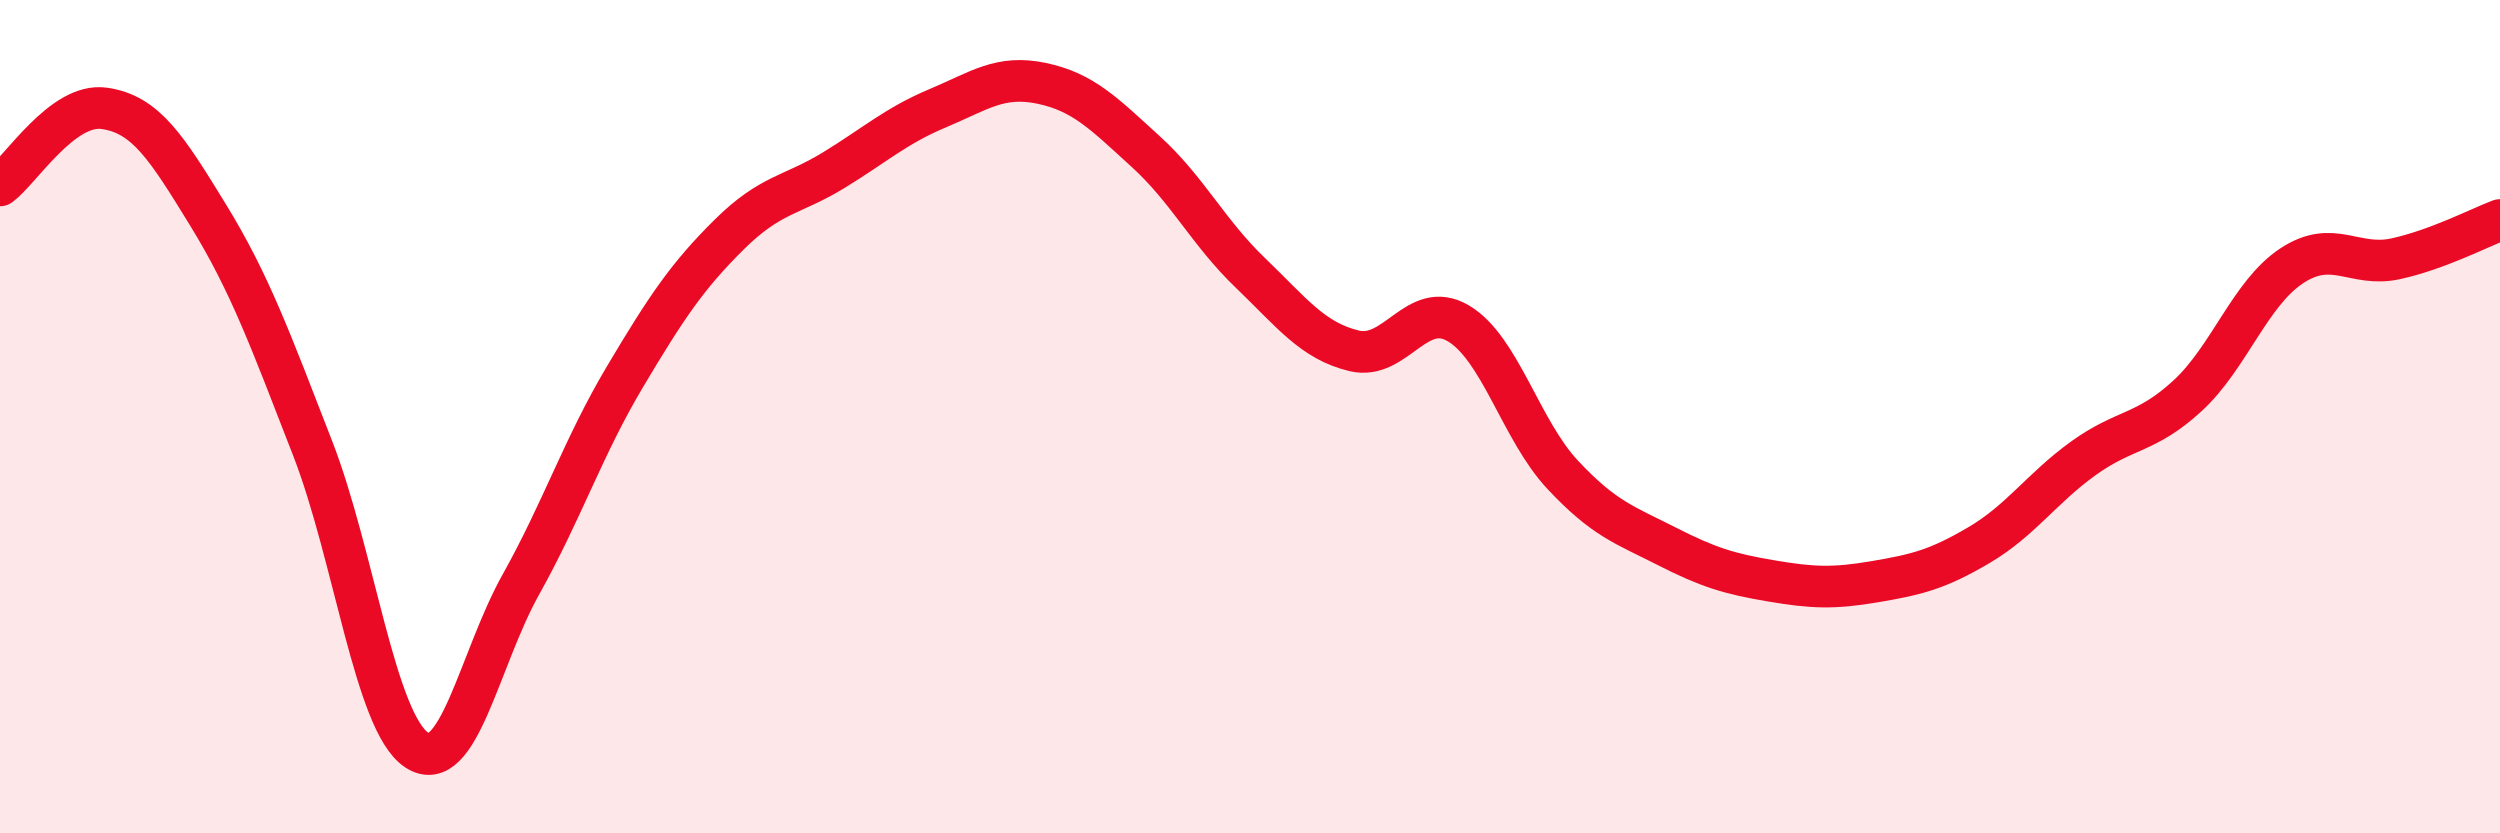
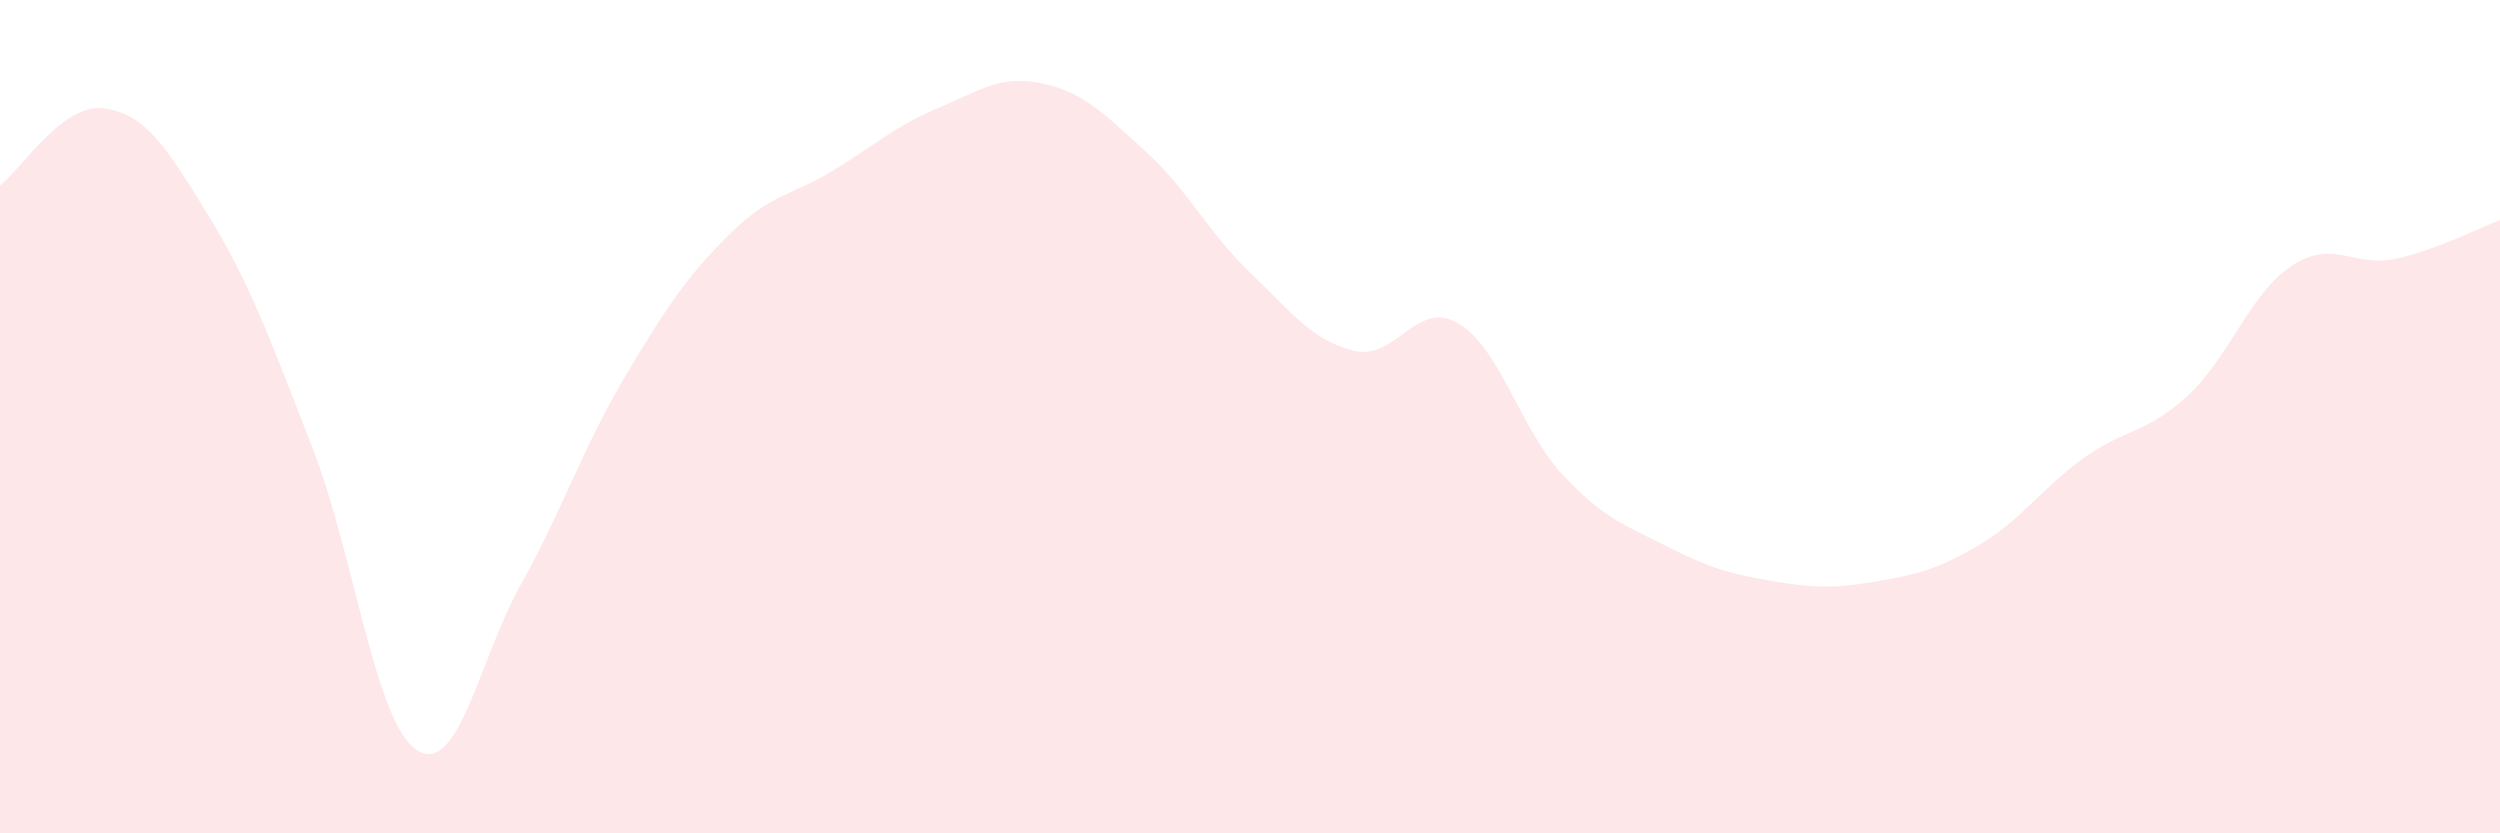
<svg xmlns="http://www.w3.org/2000/svg" width="60" height="20" viewBox="0 0 60 20">
  <path d="M 0,4.45 C 0.5,4.08 1.5,2.46 2.5,2.6 C 3.5,2.74 4,3.54 5,5.17 C 6,6.8 6.5,8.18 7.5,10.75 C 8.5,13.32 9,17.34 10,18 C 11,18.66 11.5,15.82 12.5,14.03 C 13.5,12.24 14,10.72 15,9.04 C 16,7.36 16.5,6.62 17.5,5.63 C 18.5,4.64 19,4.7 20,4.09 C 21,3.48 21.5,3.02 22.5,2.6 C 23.5,2.18 24,1.79 25,2 C 26,2.21 26.5,2.73 27.5,3.64 C 28.5,4.55 29,5.58 30,6.54 C 31,7.5 31.5,8.18 32.5,8.42 C 33.5,8.66 34,7.17 35,7.76 C 36,8.35 36.5,10.32 37.5,11.39 C 38.5,12.46 39,12.6 40,13.11 C 41,13.62 41.5,13.77 42.5,13.94 C 43.5,14.11 44,14.13 45,13.96 C 46,13.79 46.5,13.67 47.5,13.08 C 48.5,12.49 49,11.72 50,11 C 51,10.28 51.5,10.42 52.5,9.5 C 53.5,8.58 54,7.04 55,6.38 C 56,5.72 56.5,6.43 57.5,6.21 C 58.5,5.99 59.5,5.47 60,5.28L60 20L0 20Z" fill="#EB0A25" opacity="0.1" stroke-linecap="round" stroke-linejoin="round" />
-   <path d="M 0,4.45 C 0.5,4.08 1.5,2.46 2.5,2.6 C 3.5,2.74 4,3.54 5,5.17 C 6,6.8 6.5,8.18 7.5,10.75 C 8.5,13.32 9,17.34 10,18 C 11,18.66 11.5,15.82 12.5,14.03 C 13.5,12.24 14,10.72 15,9.04 C 16,7.36 16.5,6.62 17.5,5.63 C 18.5,4.64 19,4.7 20,4.09 C 21,3.48 21.5,3.02 22.5,2.6 C 23.5,2.18 24,1.79 25,2 C 26,2.21 26.5,2.73 27.5,3.64 C 28.5,4.55 29,5.58 30,6.54 C 31,7.5 31.5,8.18 32.5,8.42 C 33.5,8.66 34,7.17 35,7.76 C 36,8.35 36.5,10.32 37.5,11.39 C 38.5,12.46 39,12.6 40,13.11 C 41,13.62 41.5,13.77 42.5,13.94 C 43.5,14.11 44,14.13 45,13.96 C 46,13.79 46.5,13.67 47.5,13.08 C 48.5,12.49 49,11.72 50,11 C 51,10.28 51.5,10.42 52.5,9.5 C 53.5,8.58 54,7.04 55,6.38 C 56,5.72 56.5,6.43 57.5,6.21 C 58.5,5.99 59.5,5.47 60,5.28" stroke="#EB0A25" stroke-width="1" fill="none" stroke-linecap="round" stroke-linejoin="round" />
</svg>